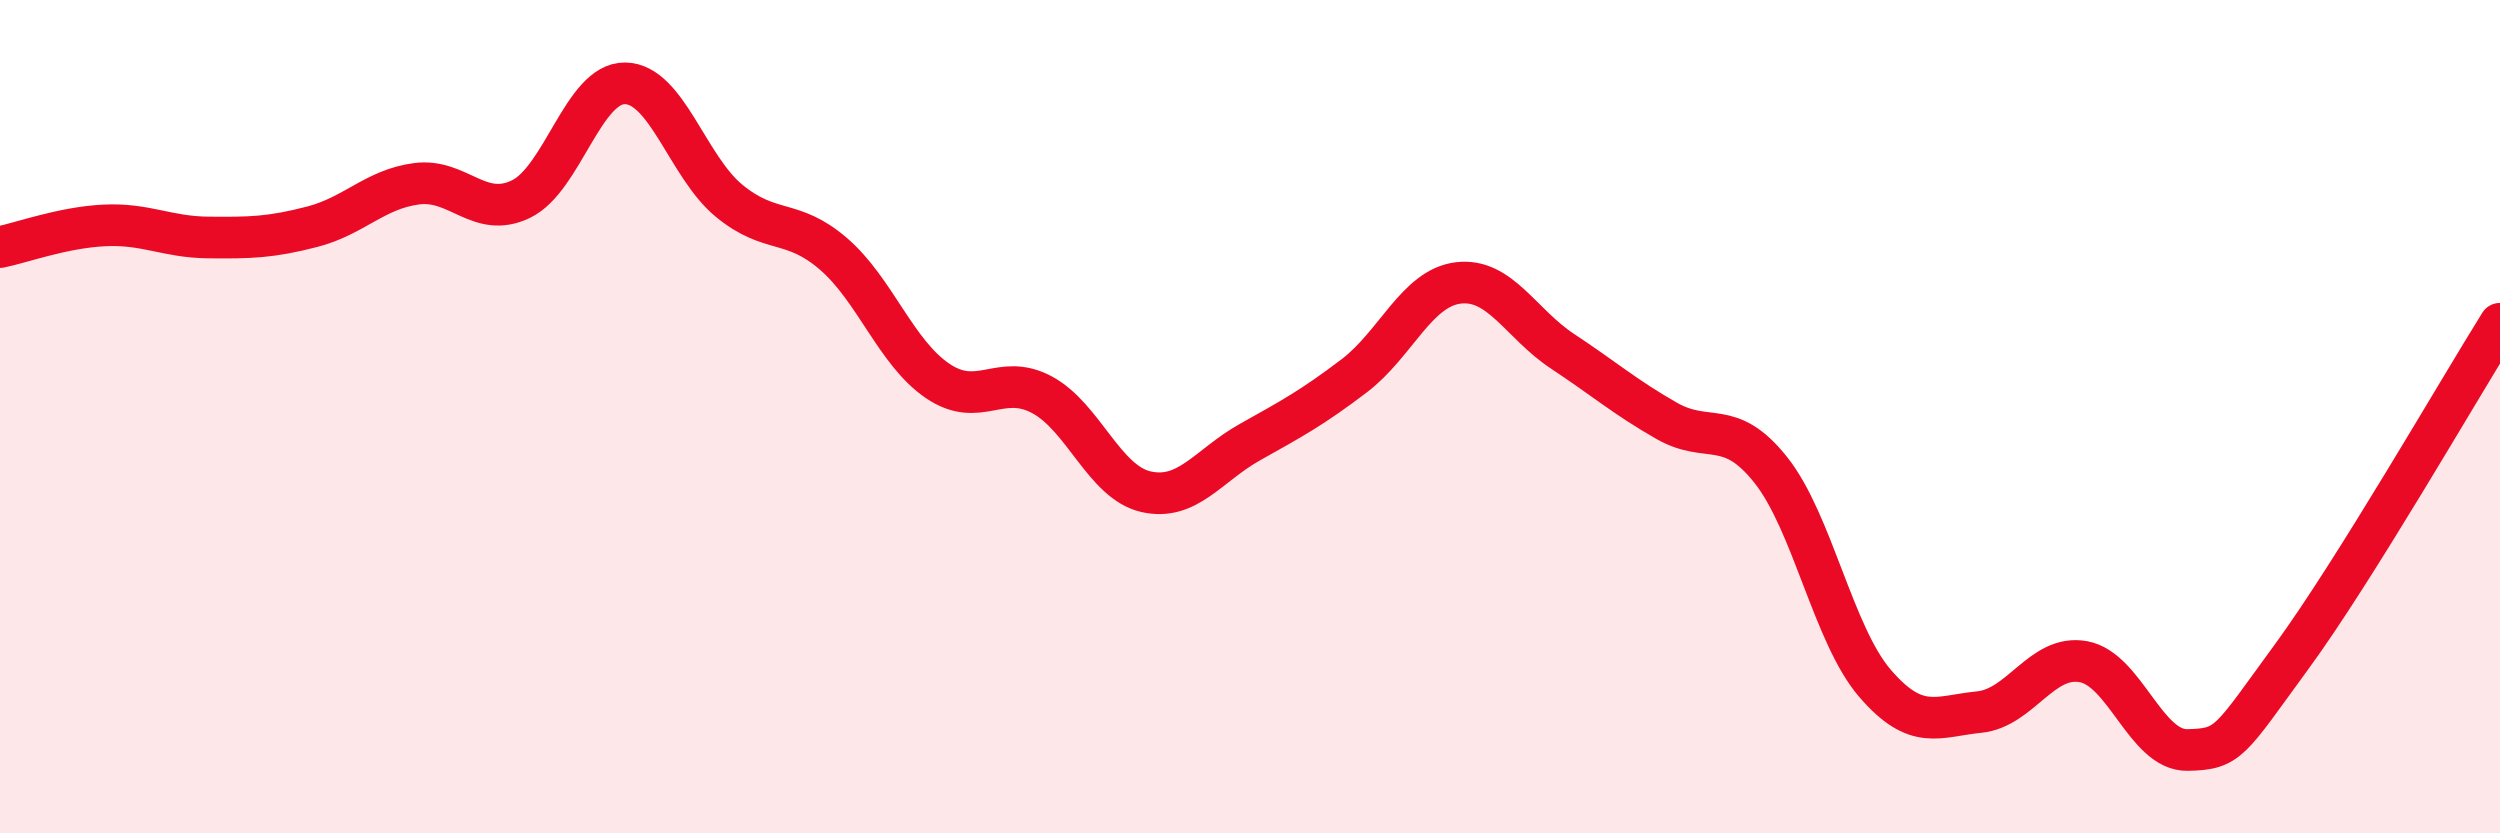
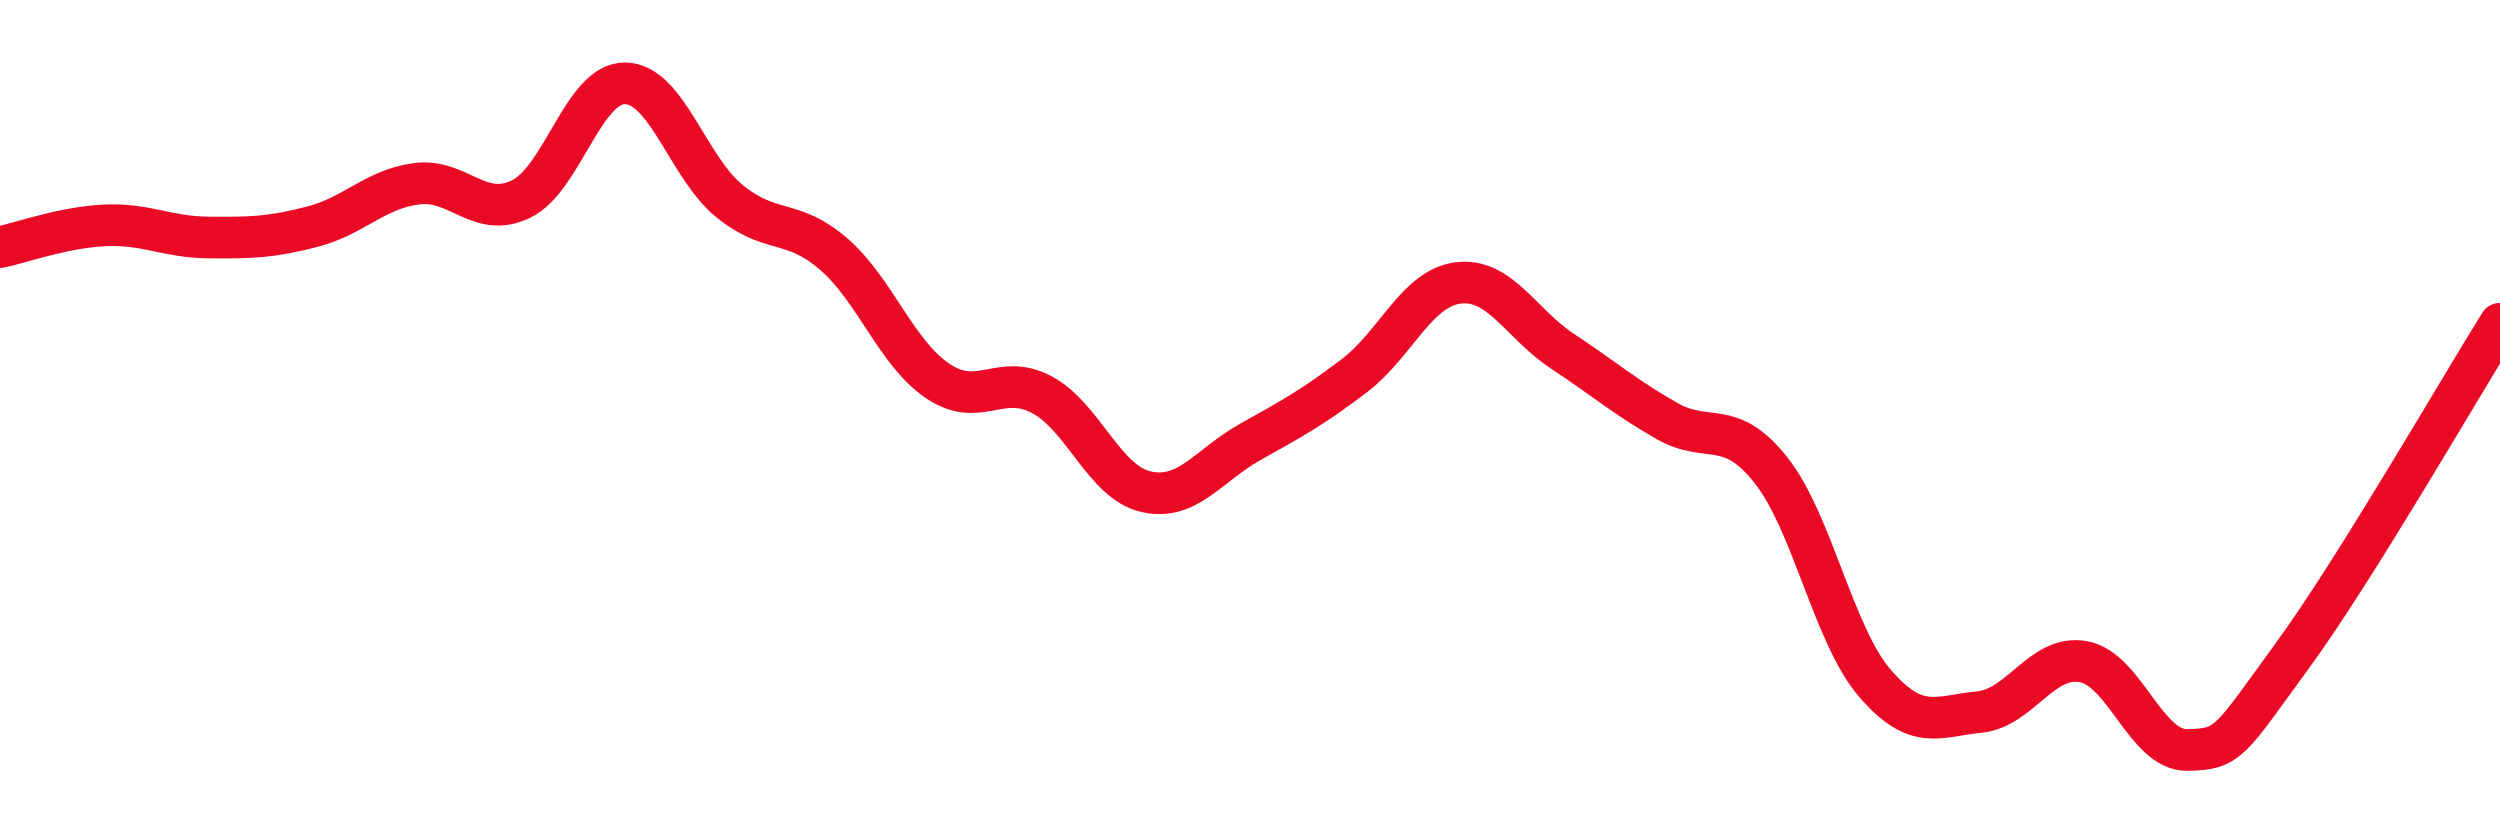
<svg xmlns="http://www.w3.org/2000/svg" width="60" height="20" viewBox="0 0 60 20">
-   <path d="M 0,5.93 C 0.5,5.83 1.5,5.46 2.5,5.41 C 3.5,5.36 4,5.69 5,5.7 C 6,5.71 6.5,5.7 7.5,5.44 C 8.5,5.18 9,4.54 10,4.41 C 11,4.28 11.5,5.26 12.5,4.78 C 13.5,4.3 14,1.99 15,2 C 16,2.01 16.5,4 17.5,4.82 C 18.5,5.64 19,5.23 20,6.09 C 21,6.95 21.5,8.46 22.5,9.14 C 23.5,9.82 24,8.94 25,9.47 C 26,10 26.5,11.57 27.5,11.8 C 28.5,12.03 29,11.17 30,10.61 C 31,10.05 31.5,9.78 32.5,9.02 C 33.5,8.26 34,6.91 35,6.79 C 36,6.67 36.5,7.77 37.5,8.43 C 38.5,9.09 39,9.53 40,10.1 C 41,10.67 41.5,10.02 42.5,11.28 C 43.5,12.54 44,15.24 45,16.4 C 46,17.56 46.5,17.19 47.5,17.09 C 48.5,16.99 49,15.7 50,15.88 C 51,16.06 51.5,18.02 52.5,18 C 53.5,17.98 53.5,17.81 55,15.76 C 56.5,13.71 59,9.37 60,7.77L60 20L0 20Z" fill="#EB0A25" opacity="0.1" stroke-linecap="round" stroke-linejoin="round" />
  <path d="M 0,5.93 C 0.5,5.83 1.5,5.46 2.5,5.41 C 3.5,5.36 4,5.69 5,5.7 C 6,5.71 6.5,5.7 7.5,5.44 C 8.5,5.18 9,4.54 10,4.41 C 11,4.28 11.5,5.26 12.5,4.78 C 13.5,4.3 14,1.99 15,2 C 16,2.01 16.5,4 17.5,4.82 C 18.5,5.64 19,5.23 20,6.09 C 21,6.95 21.5,8.46 22.5,9.14 C 23.5,9.82 24,8.94 25,9.47 C 26,10 26.5,11.57 27.5,11.8 C 28.5,12.03 29,11.17 30,10.61 C 31,10.05 31.5,9.78 32.5,9.02 C 33.5,8.26 34,6.91 35,6.79 C 36,6.67 36.5,7.77 37.5,8.43 C 38.5,9.09 39,9.53 40,10.1 C 41,10.67 41.5,10.02 42.5,11.28 C 43.5,12.54 44,15.24 45,16.4 C 46,17.56 46.5,17.19 47.5,17.09 C 48.5,16.99 49,15.7 50,15.88 C 51,16.06 51.5,18.02 52.5,18 C 53.5,17.98 53.5,17.81 55,15.76 C 56.5,13.71 59,9.37 60,7.77" stroke="#EB0A25" stroke-width="1" fill="none" stroke-linecap="round" stroke-linejoin="round" />
</svg>